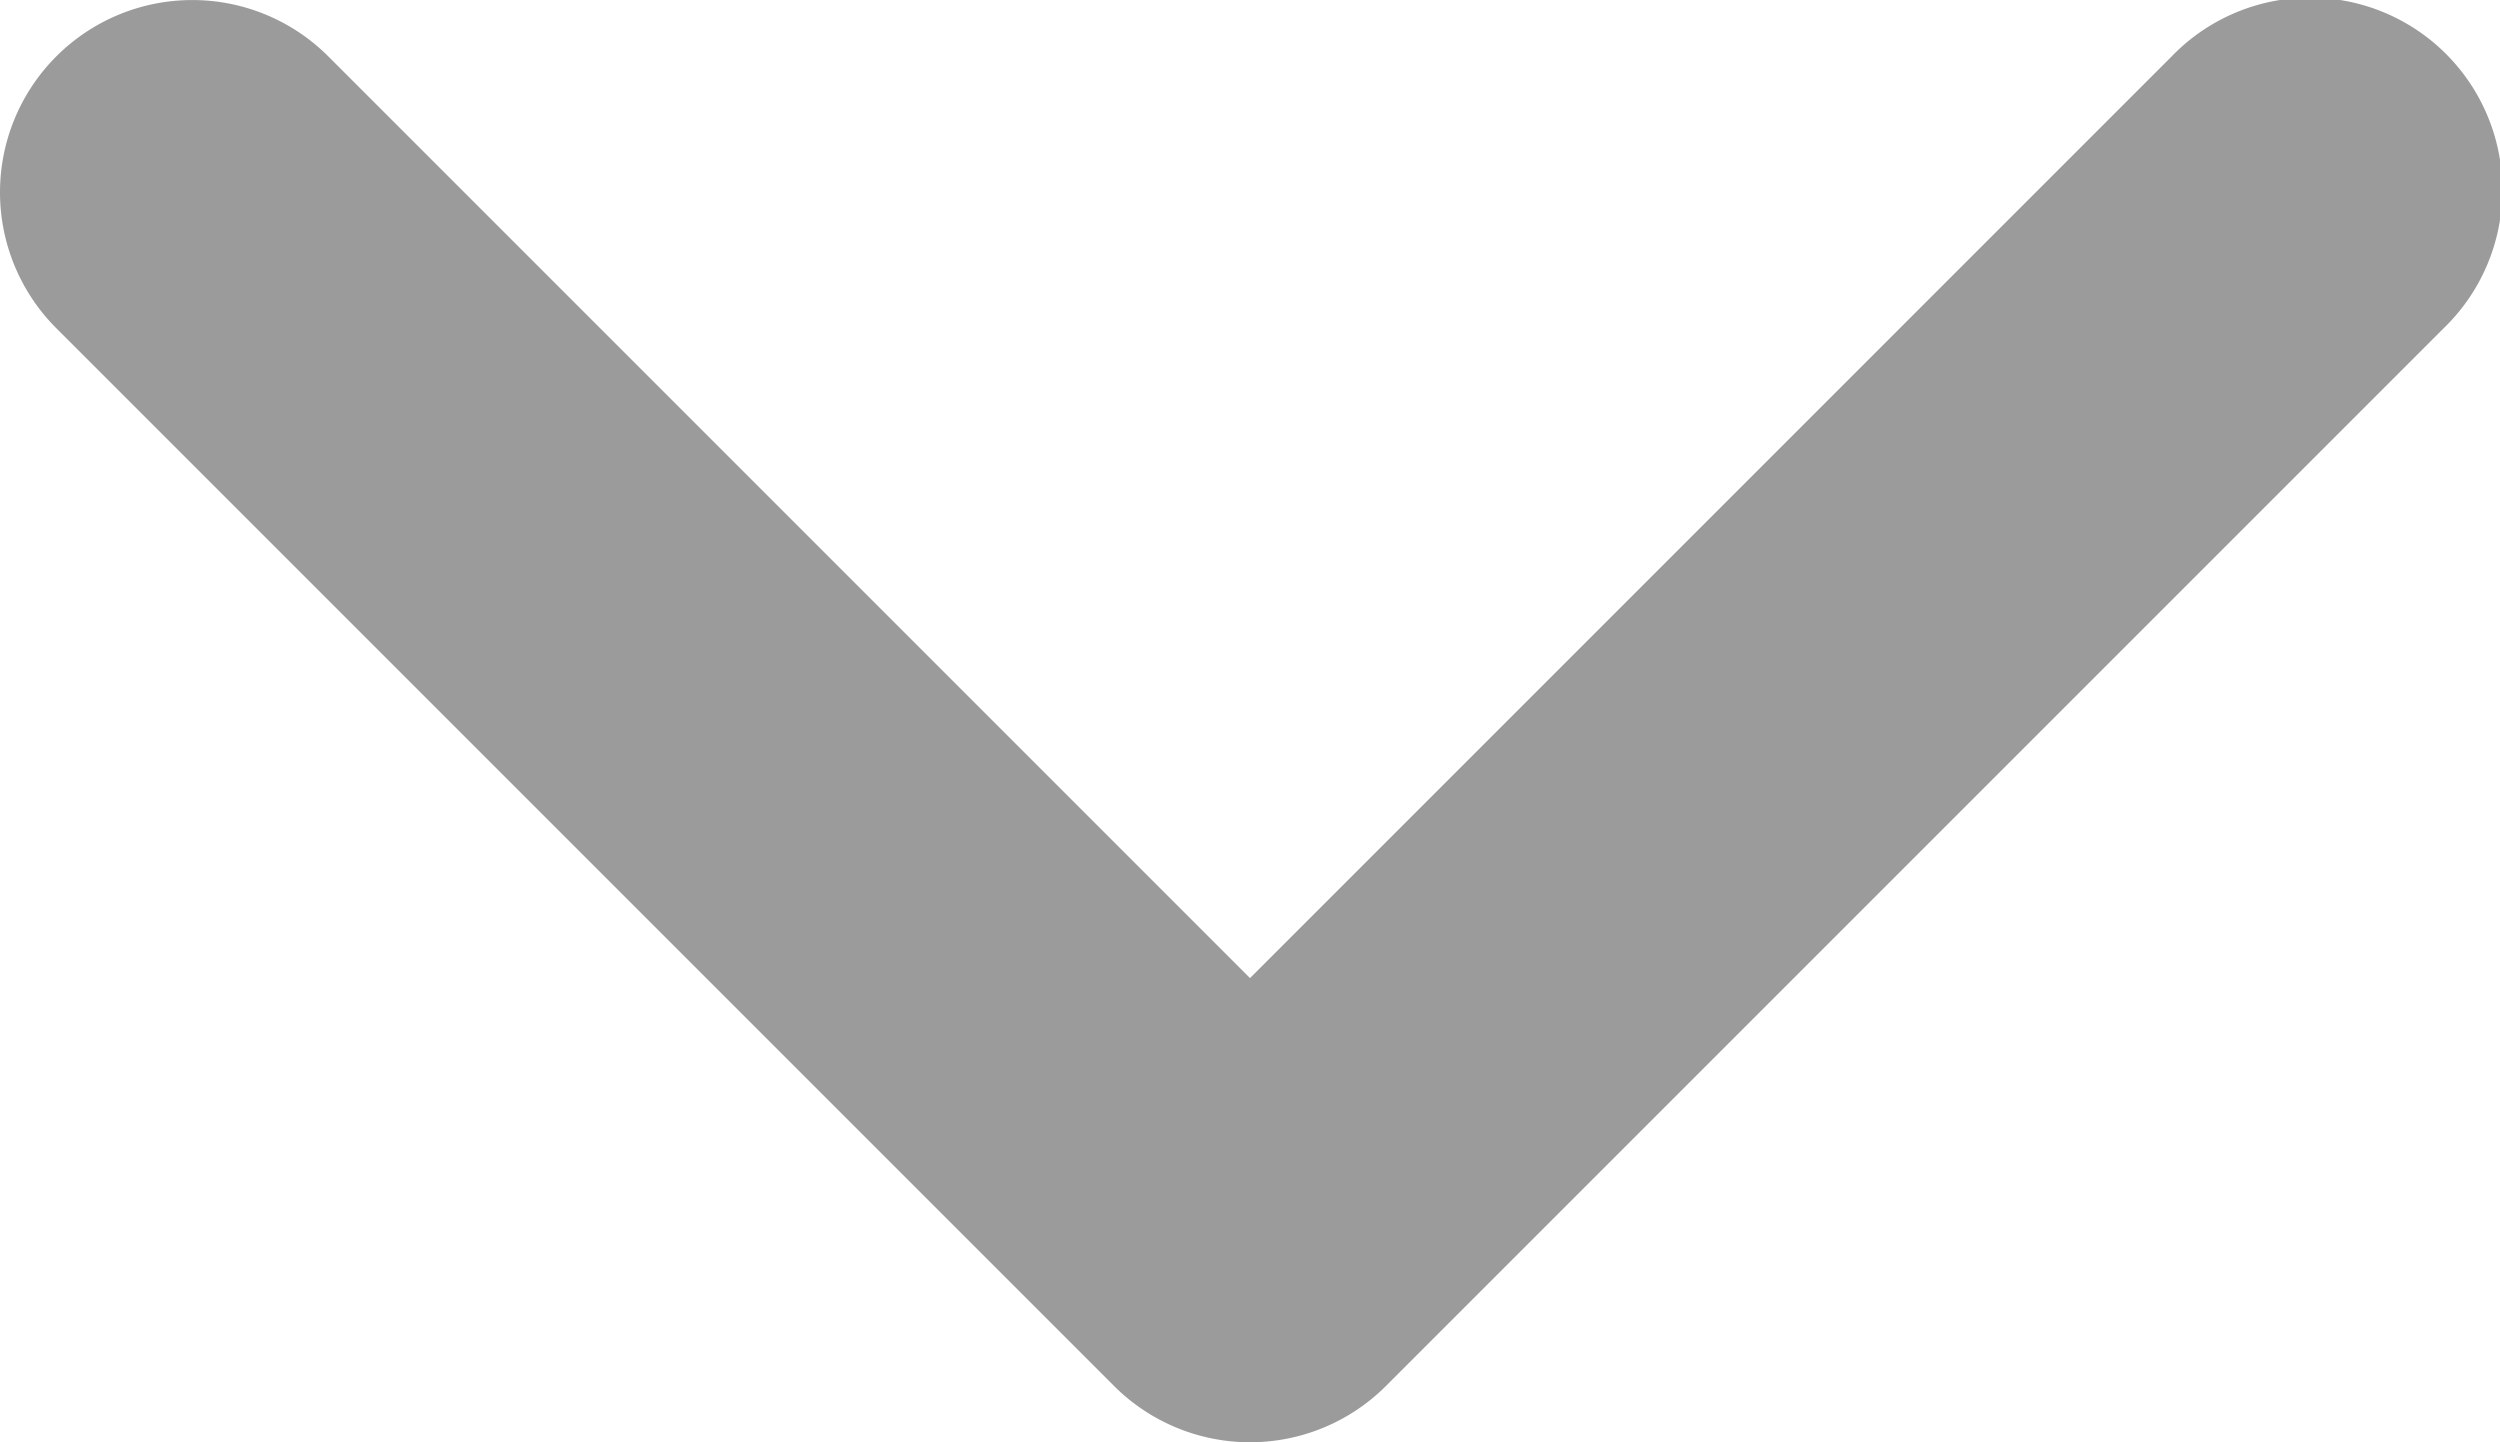
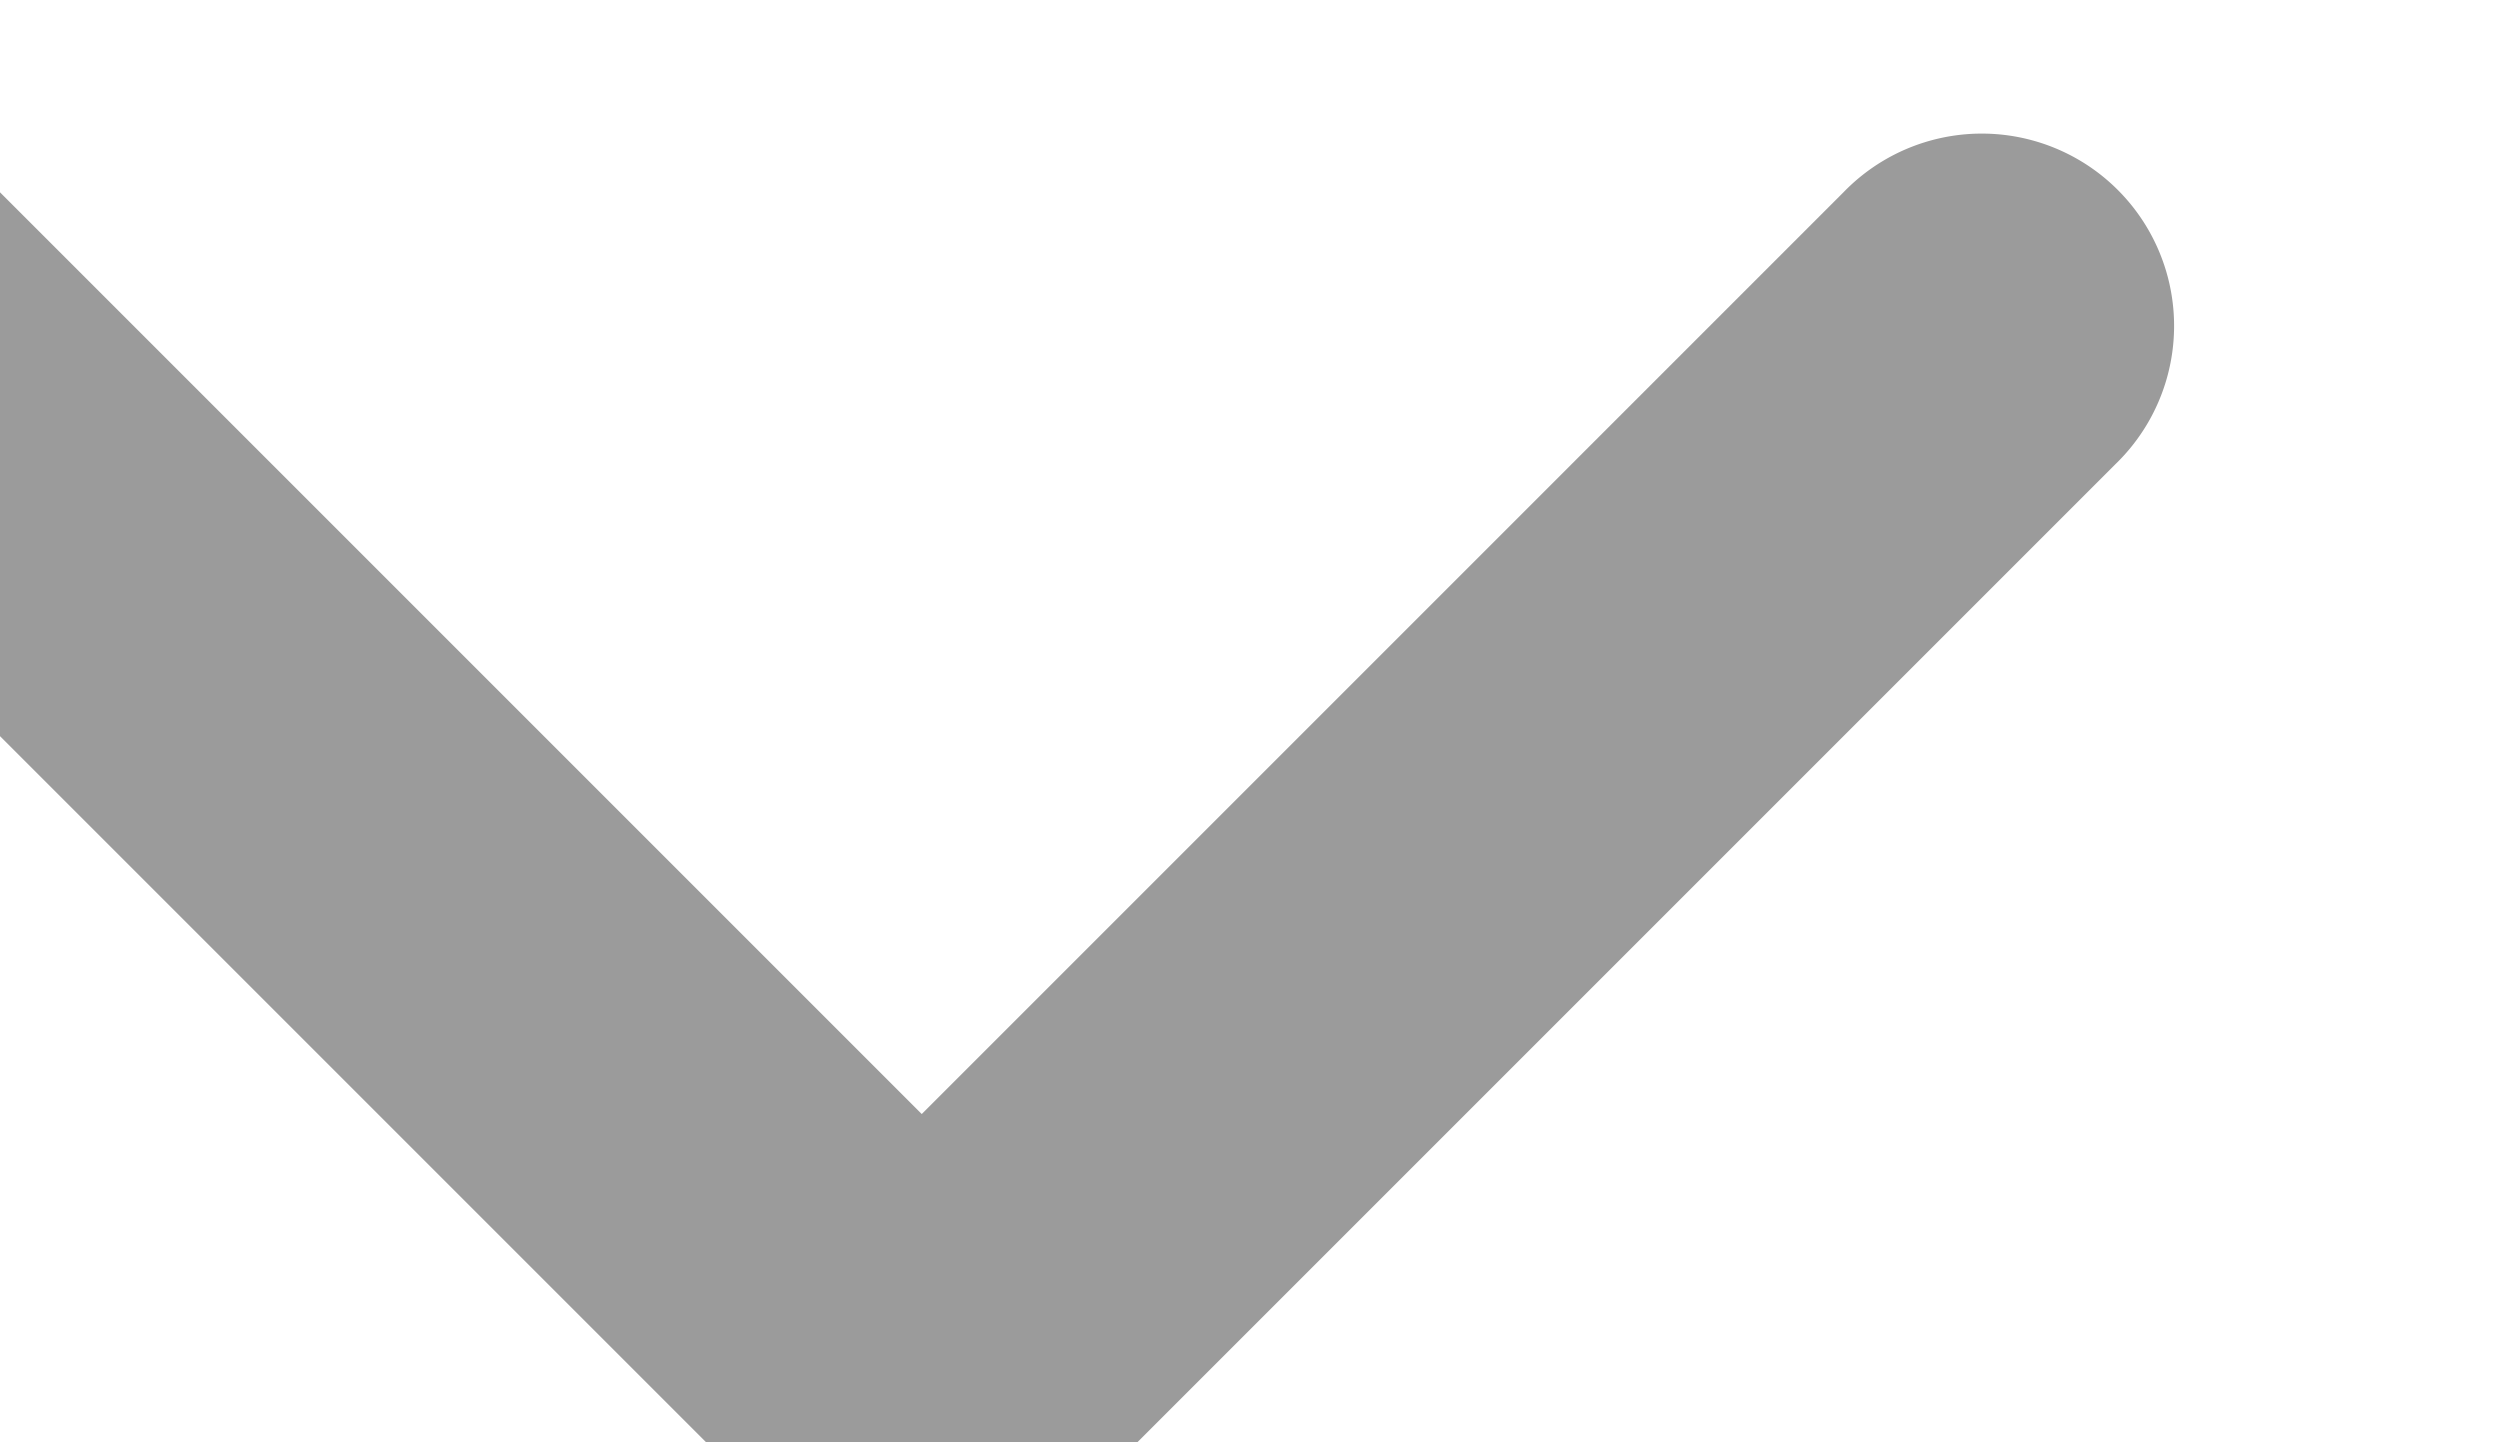
<svg xmlns="http://www.w3.org/2000/svg" width="13" height="7.5" viewBox="0 0 13 7.5">
-   <path d="M683,8298a1,1,0,0,1-.707-1.707l4.793-4.793-4.793-4.793a1,1,0,1,1,1.414-1.414l5.5,5.5a1,1,0,0,1,0,1.414l-5.5,5.5A1,1,0,0,1,683,8298Z" transform="translate(8298 -682) rotate(90)" fill="#9b9b9b" />
+   <path d="M683,8298l4.793-4.793-4.793-4.793a1,1,0,1,1,1.414-1.414l5.5,5.5a1,1,0,0,1,0,1.414l-5.5,5.5A1,1,0,0,1,683,8298Z" transform="translate(8298 -682) rotate(90)" fill="#9b9b9b" />
</svg>